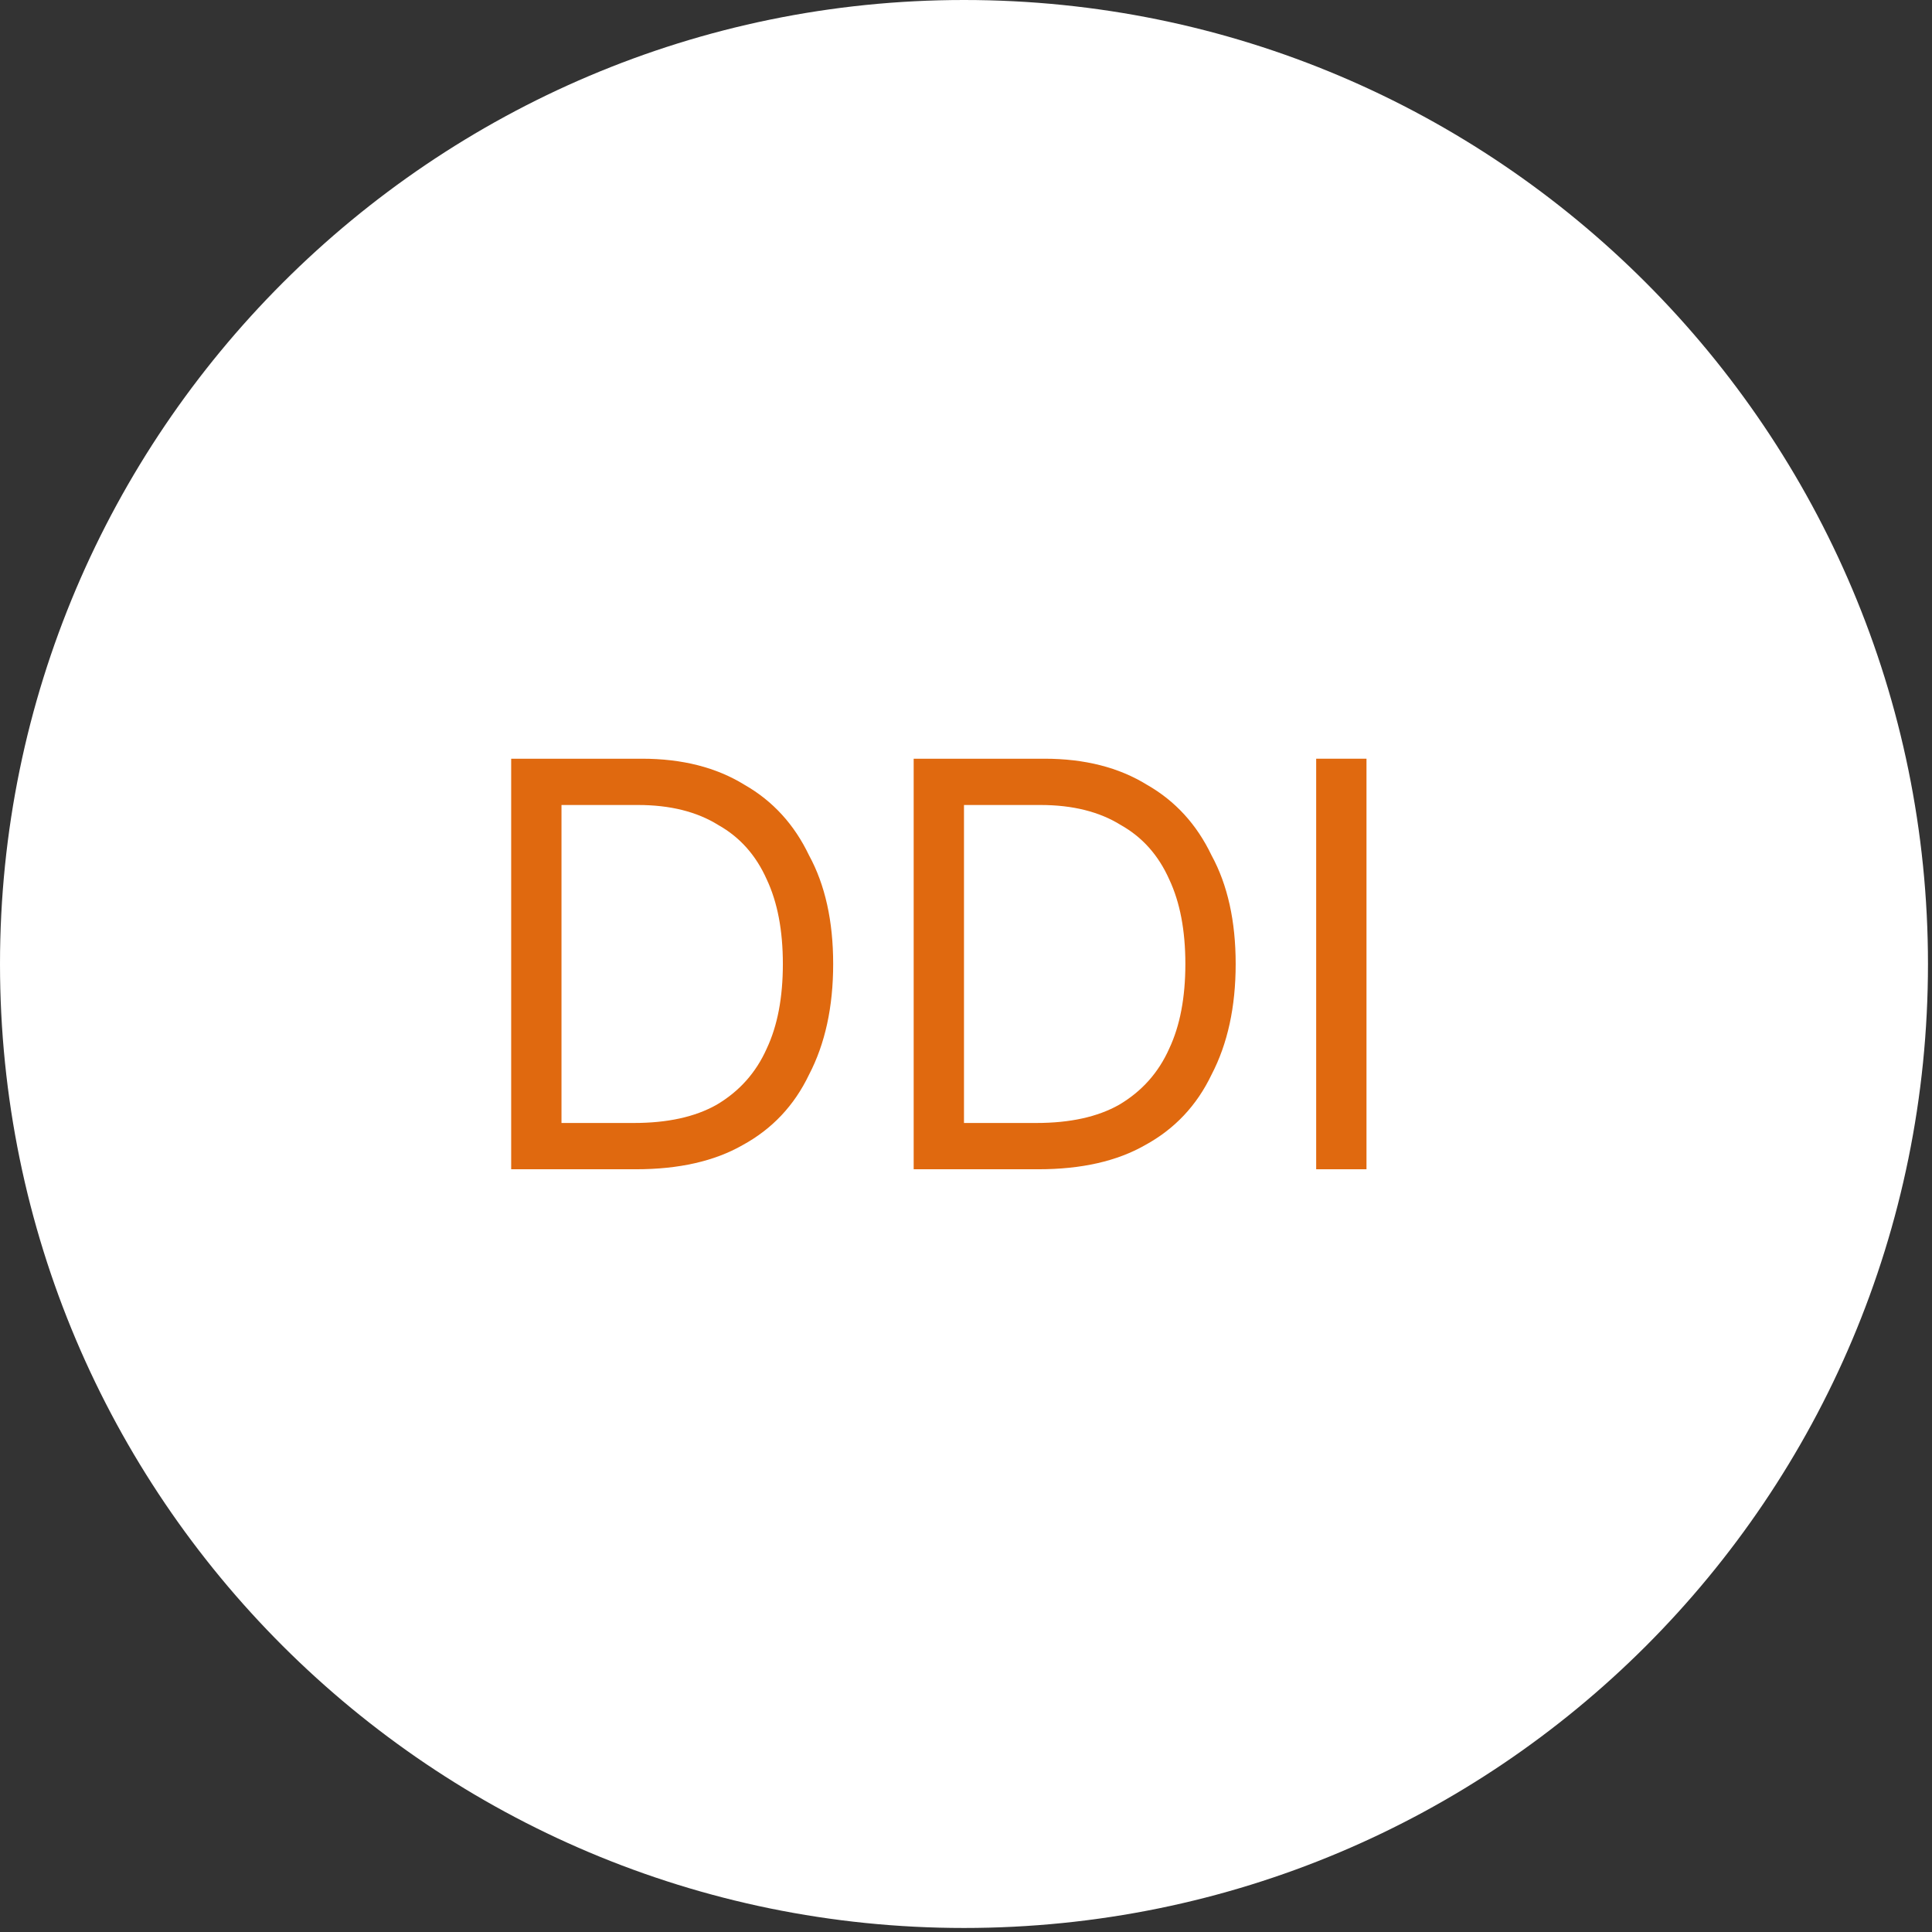
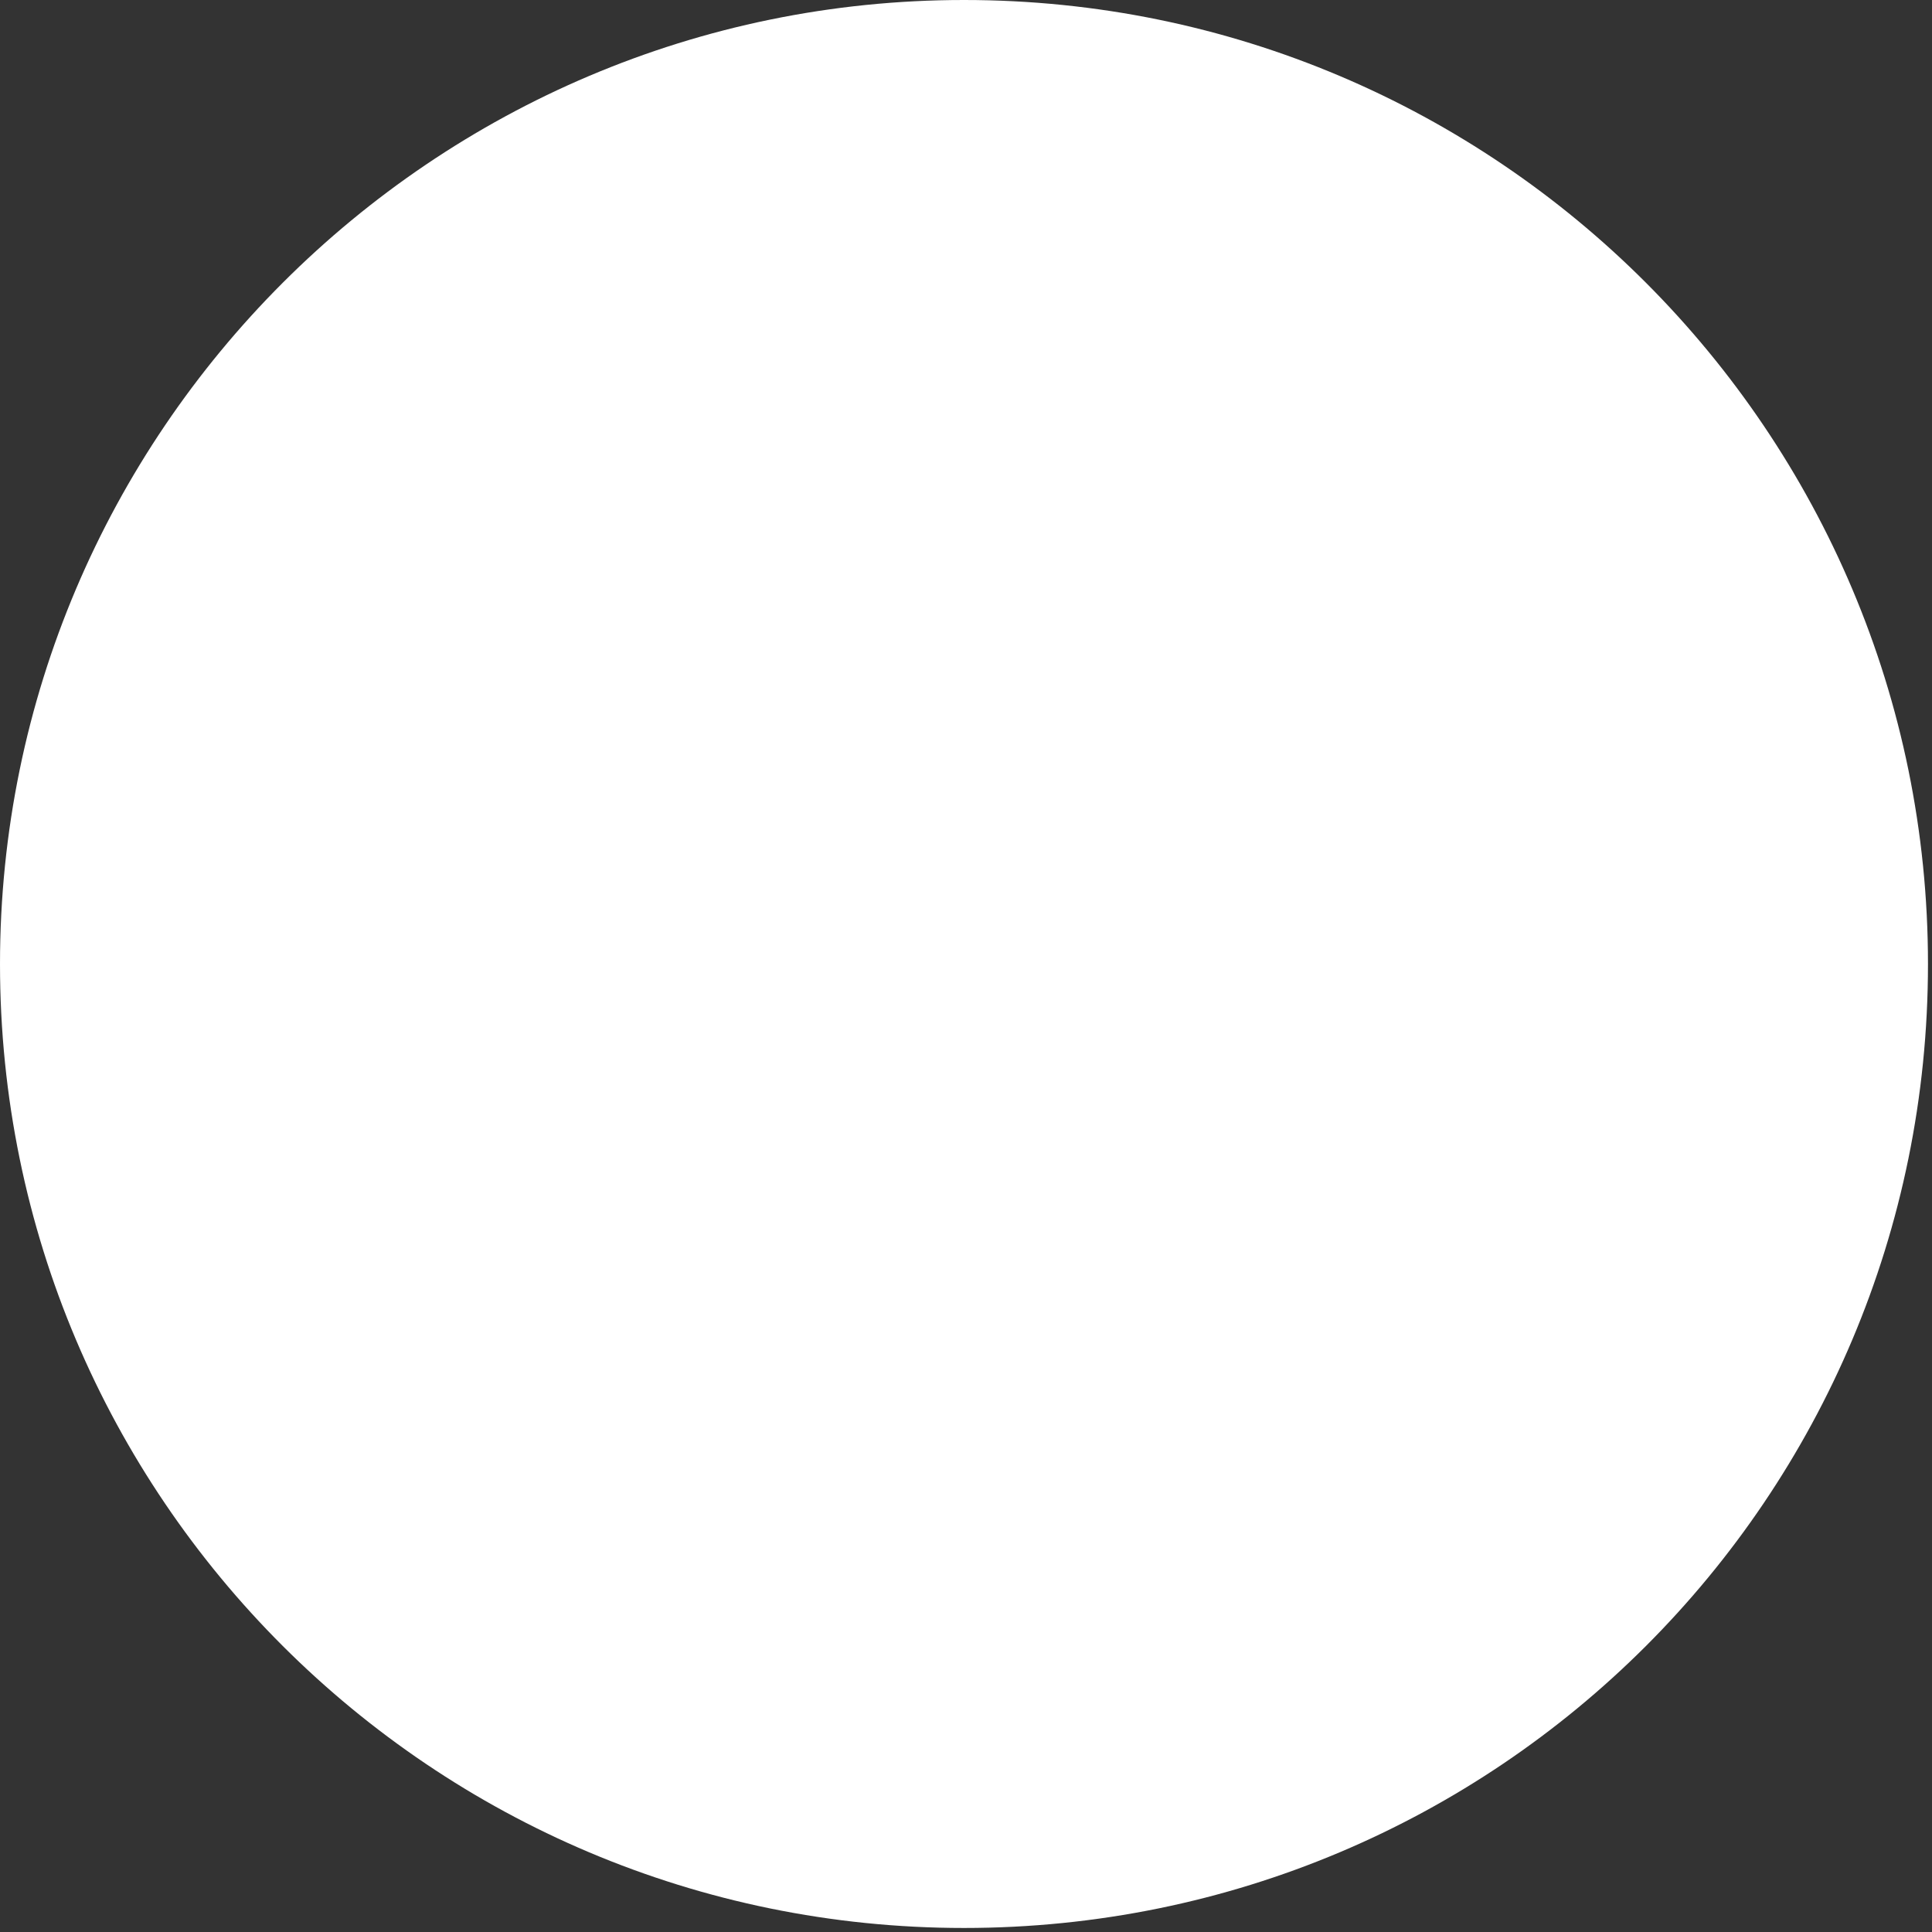
<svg xmlns="http://www.w3.org/2000/svg" version="1.2" viewBox="0 0 96 96" width="96" height="96">
  <rect x="0" y="0" width="96" height="96" fill="#333333" stroke="none" />
  <title>&lt;Compound Path&gt;</title>
  <style>
		.s0 { fill: #ffffff } 
		.s1 { fill: #e0690f } 
	</style>
  <path id="&lt;Path&gt;" class="s0" d="m95.8 47.9c0 26.5-21.4 47.9-47.9 47.9-26.4 0-47.9-21.4-47.9-47.9 0-26.4 21.5-47.9 47.9-47.9 26.5 0 47.9 21.5 47.9 47.9z" />
-   <path id="&lt;Compound Path&gt;" class="s1" d="m27.9 37.7v20.4h-2.5v-20.4zm3.7 20.4h-4.9v-2.3h4.8q2.5 0 4.1-0.9 1.7-1 2.5-2.8 0.8-1.7 0.8-4.2 0-2.5-0.8-4.2-0.8-1.8-2.4-2.7-1.6-1-4-1h-5.1v-2.3h5.3q3 0 5.1 1.3 2.1 1.2 3.2 3.5 1.2 2.2 1.2 5.4 0 3.2-1.2 5.5-1.1 2.3-3.3 3.5-2.1 1.2-5.3 1.2z" />
-   <path id="&lt;Compound Path&gt;" class="s1" d="m47.9 37.7v20.4h-2.5v-20.4zm3.7 20.4h-4.9v-2.3h4.8q2.5 0 4.1-0.9 1.7-1 2.5-2.8 0.8-1.7 0.8-4.2 0-2.5-0.8-4.2-0.8-1.8-2.4-2.7-1.6-1-4-1h-5.1v-2.3h5.3q3 0 5.1 1.3 2.1 1.2 3.2 3.5 1.2 2.2 1.2 5.4 0 3.2-1.2 5.5-1.1 2.3-3.3 3.5-2.1 1.2-5.3 1.2z" />
-   <path id="&lt;Compound Path&gt;" class="s1" d="m67.9 37.7v20.4h-2.5v-20.4z" />
</svg>